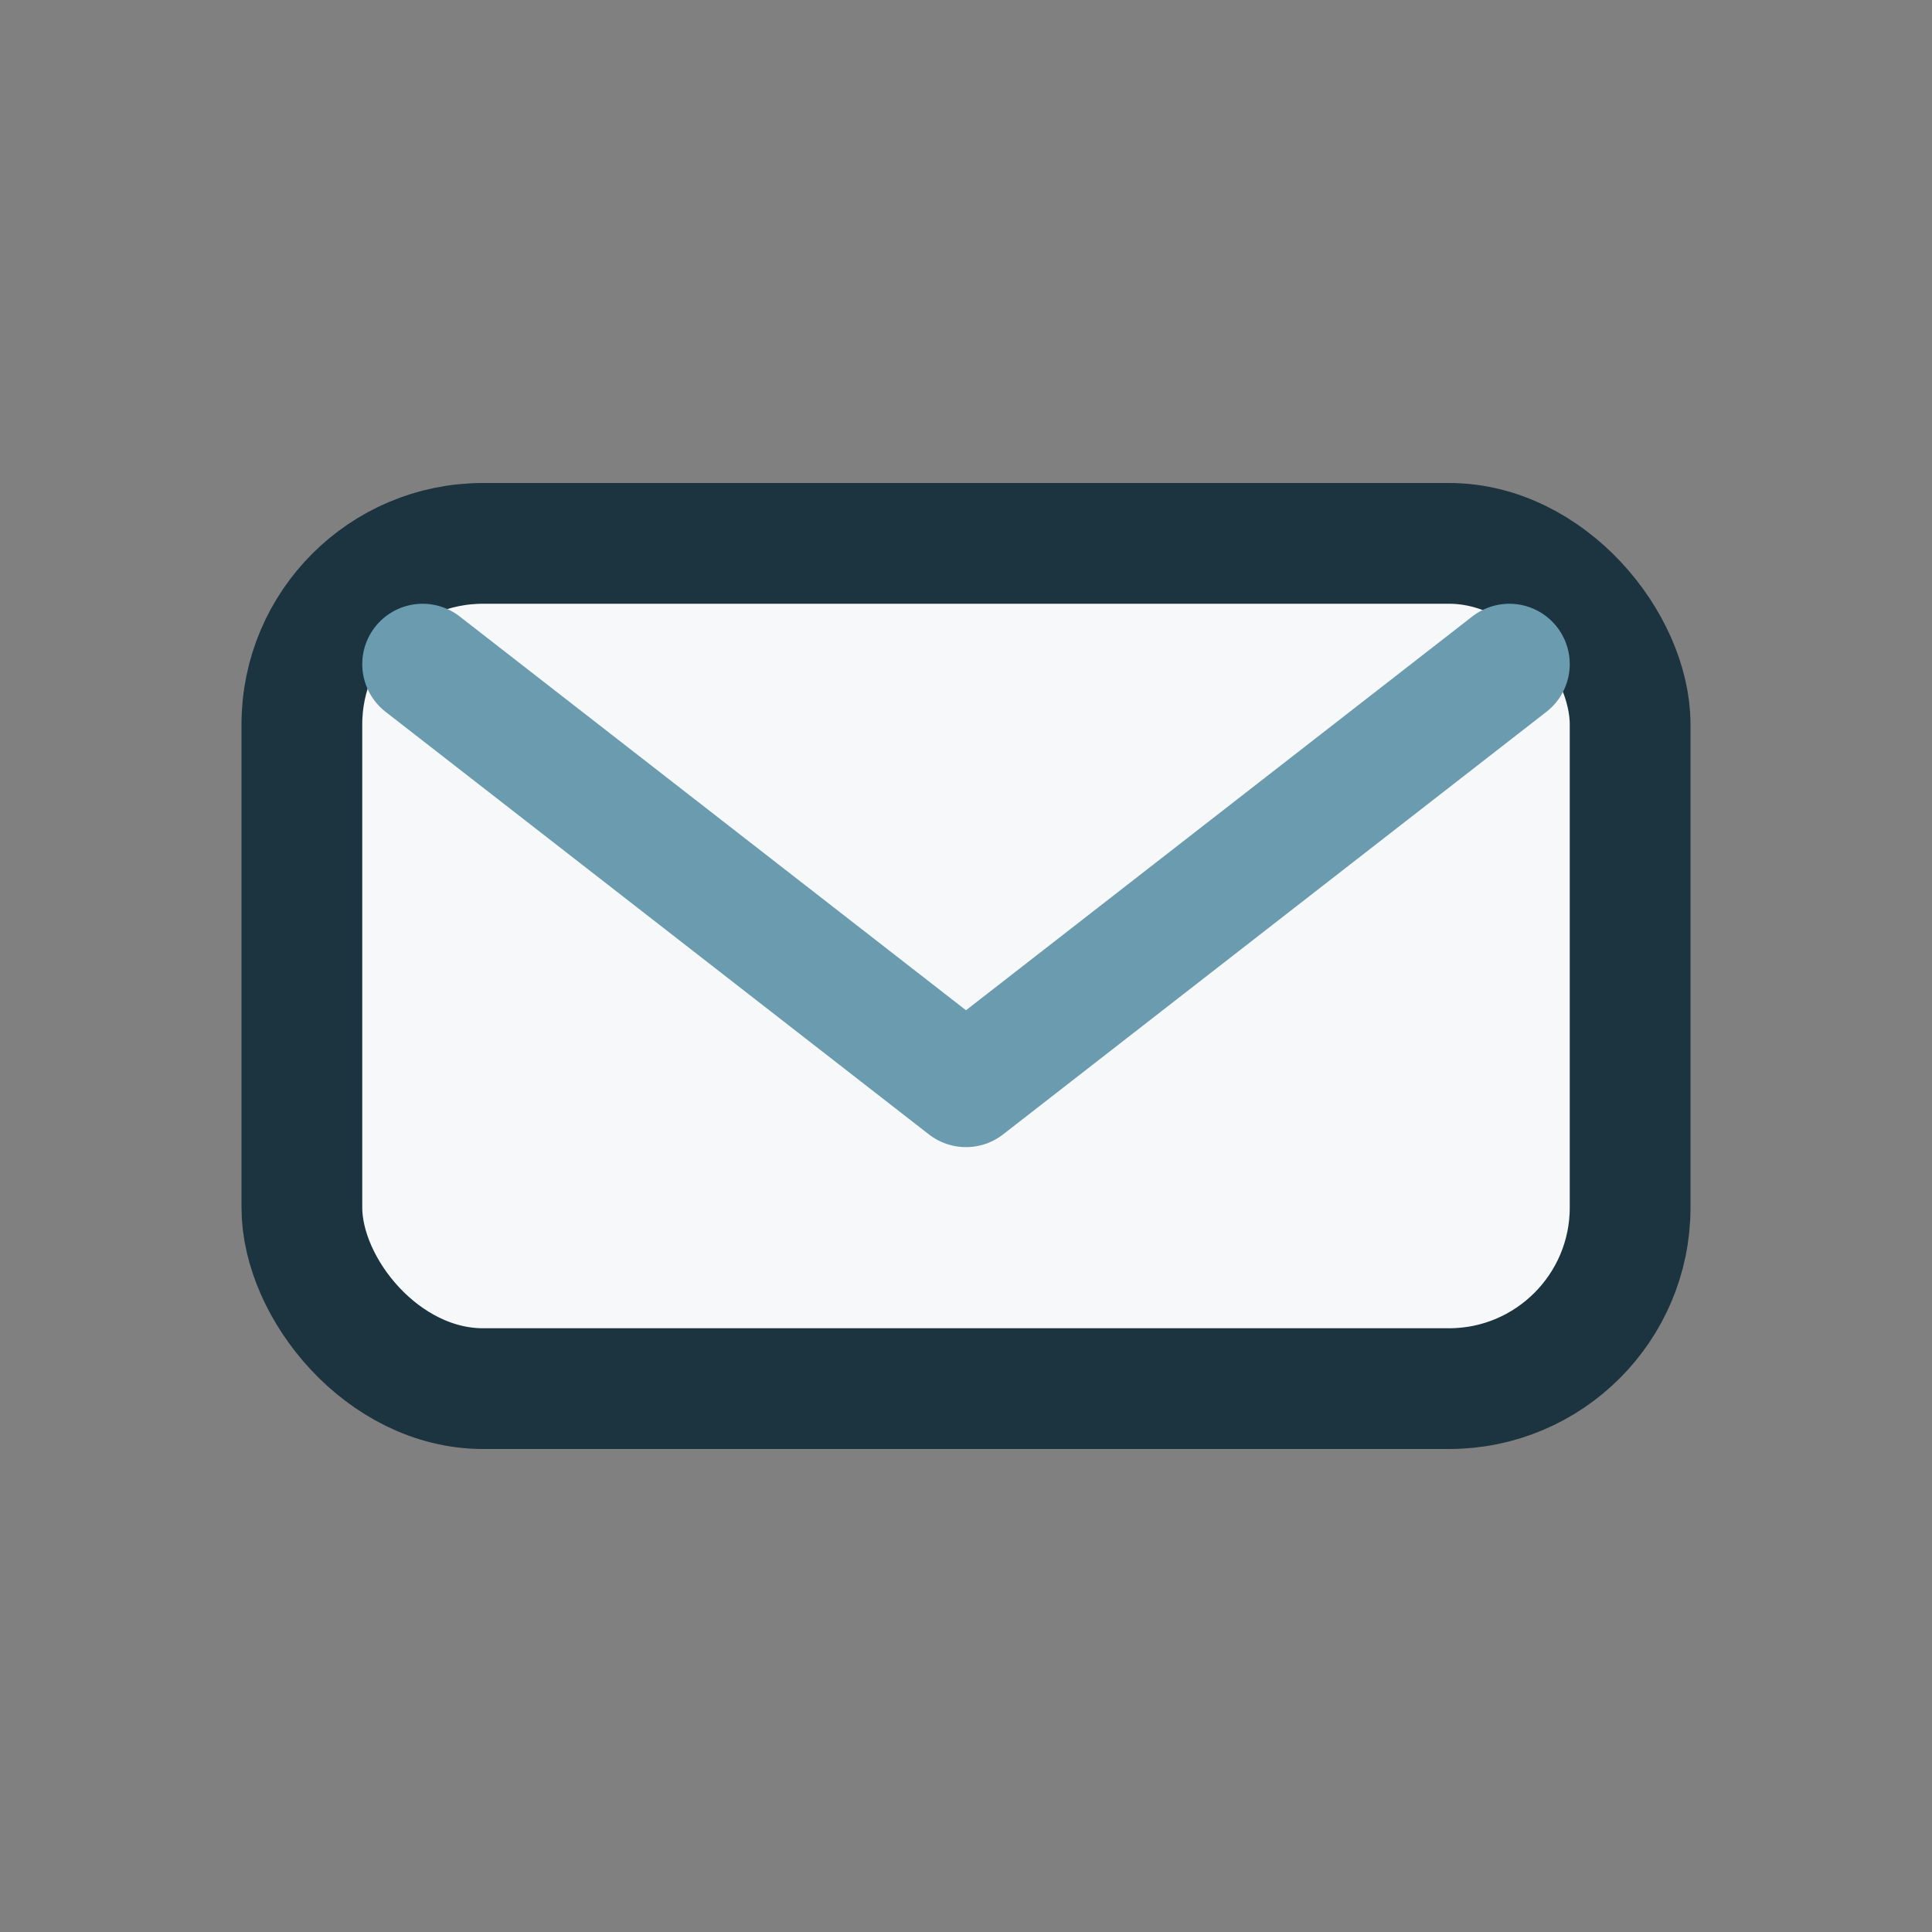
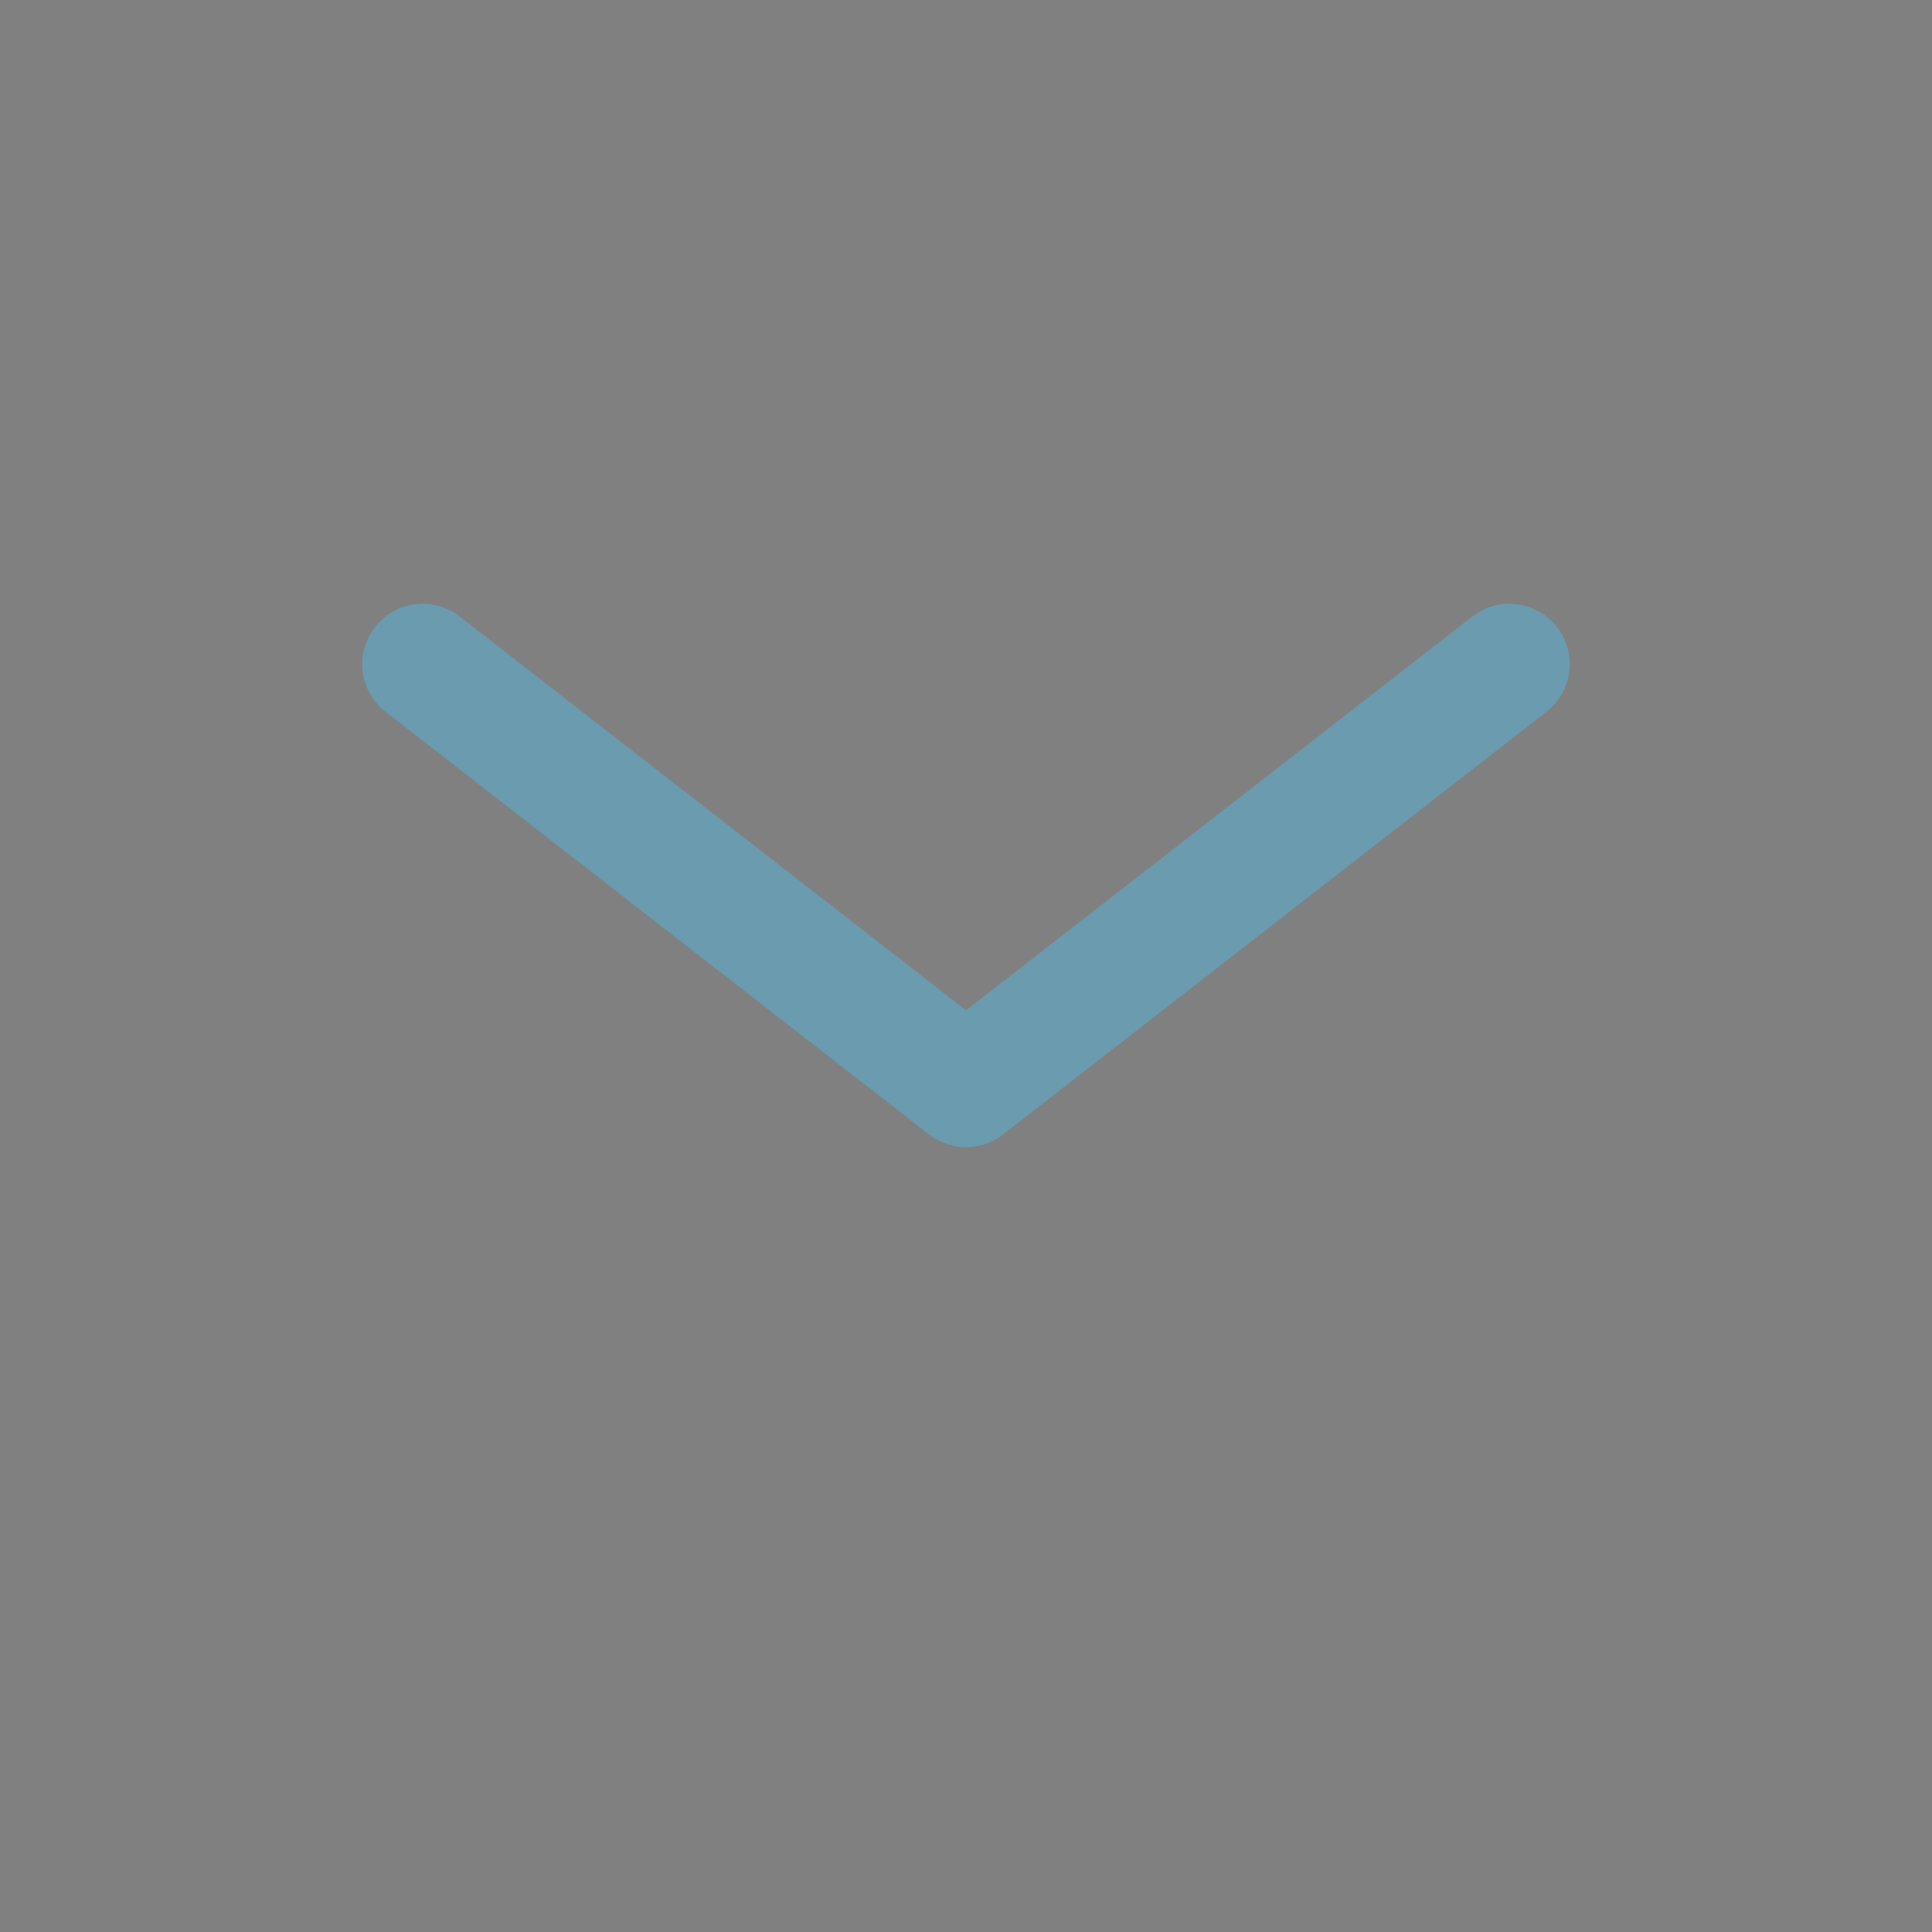
<svg xmlns="http://www.w3.org/2000/svg" width="32" height="32" viewBox="0 0 32 32">
  <rect x="0" y="0" width="32" height="32" fill="#808080" stroke="none" />
-   <rect x="5" y="9" width="22" height="14" rx="3" fill="#F6F8F9" stroke="#1C3340" stroke-width="2" />
  <path d="M7 11l9 7 9-7" fill="none" stroke="#6A9BAE" stroke-width="2" stroke-linecap="round" stroke-linejoin="round" />
</svg>